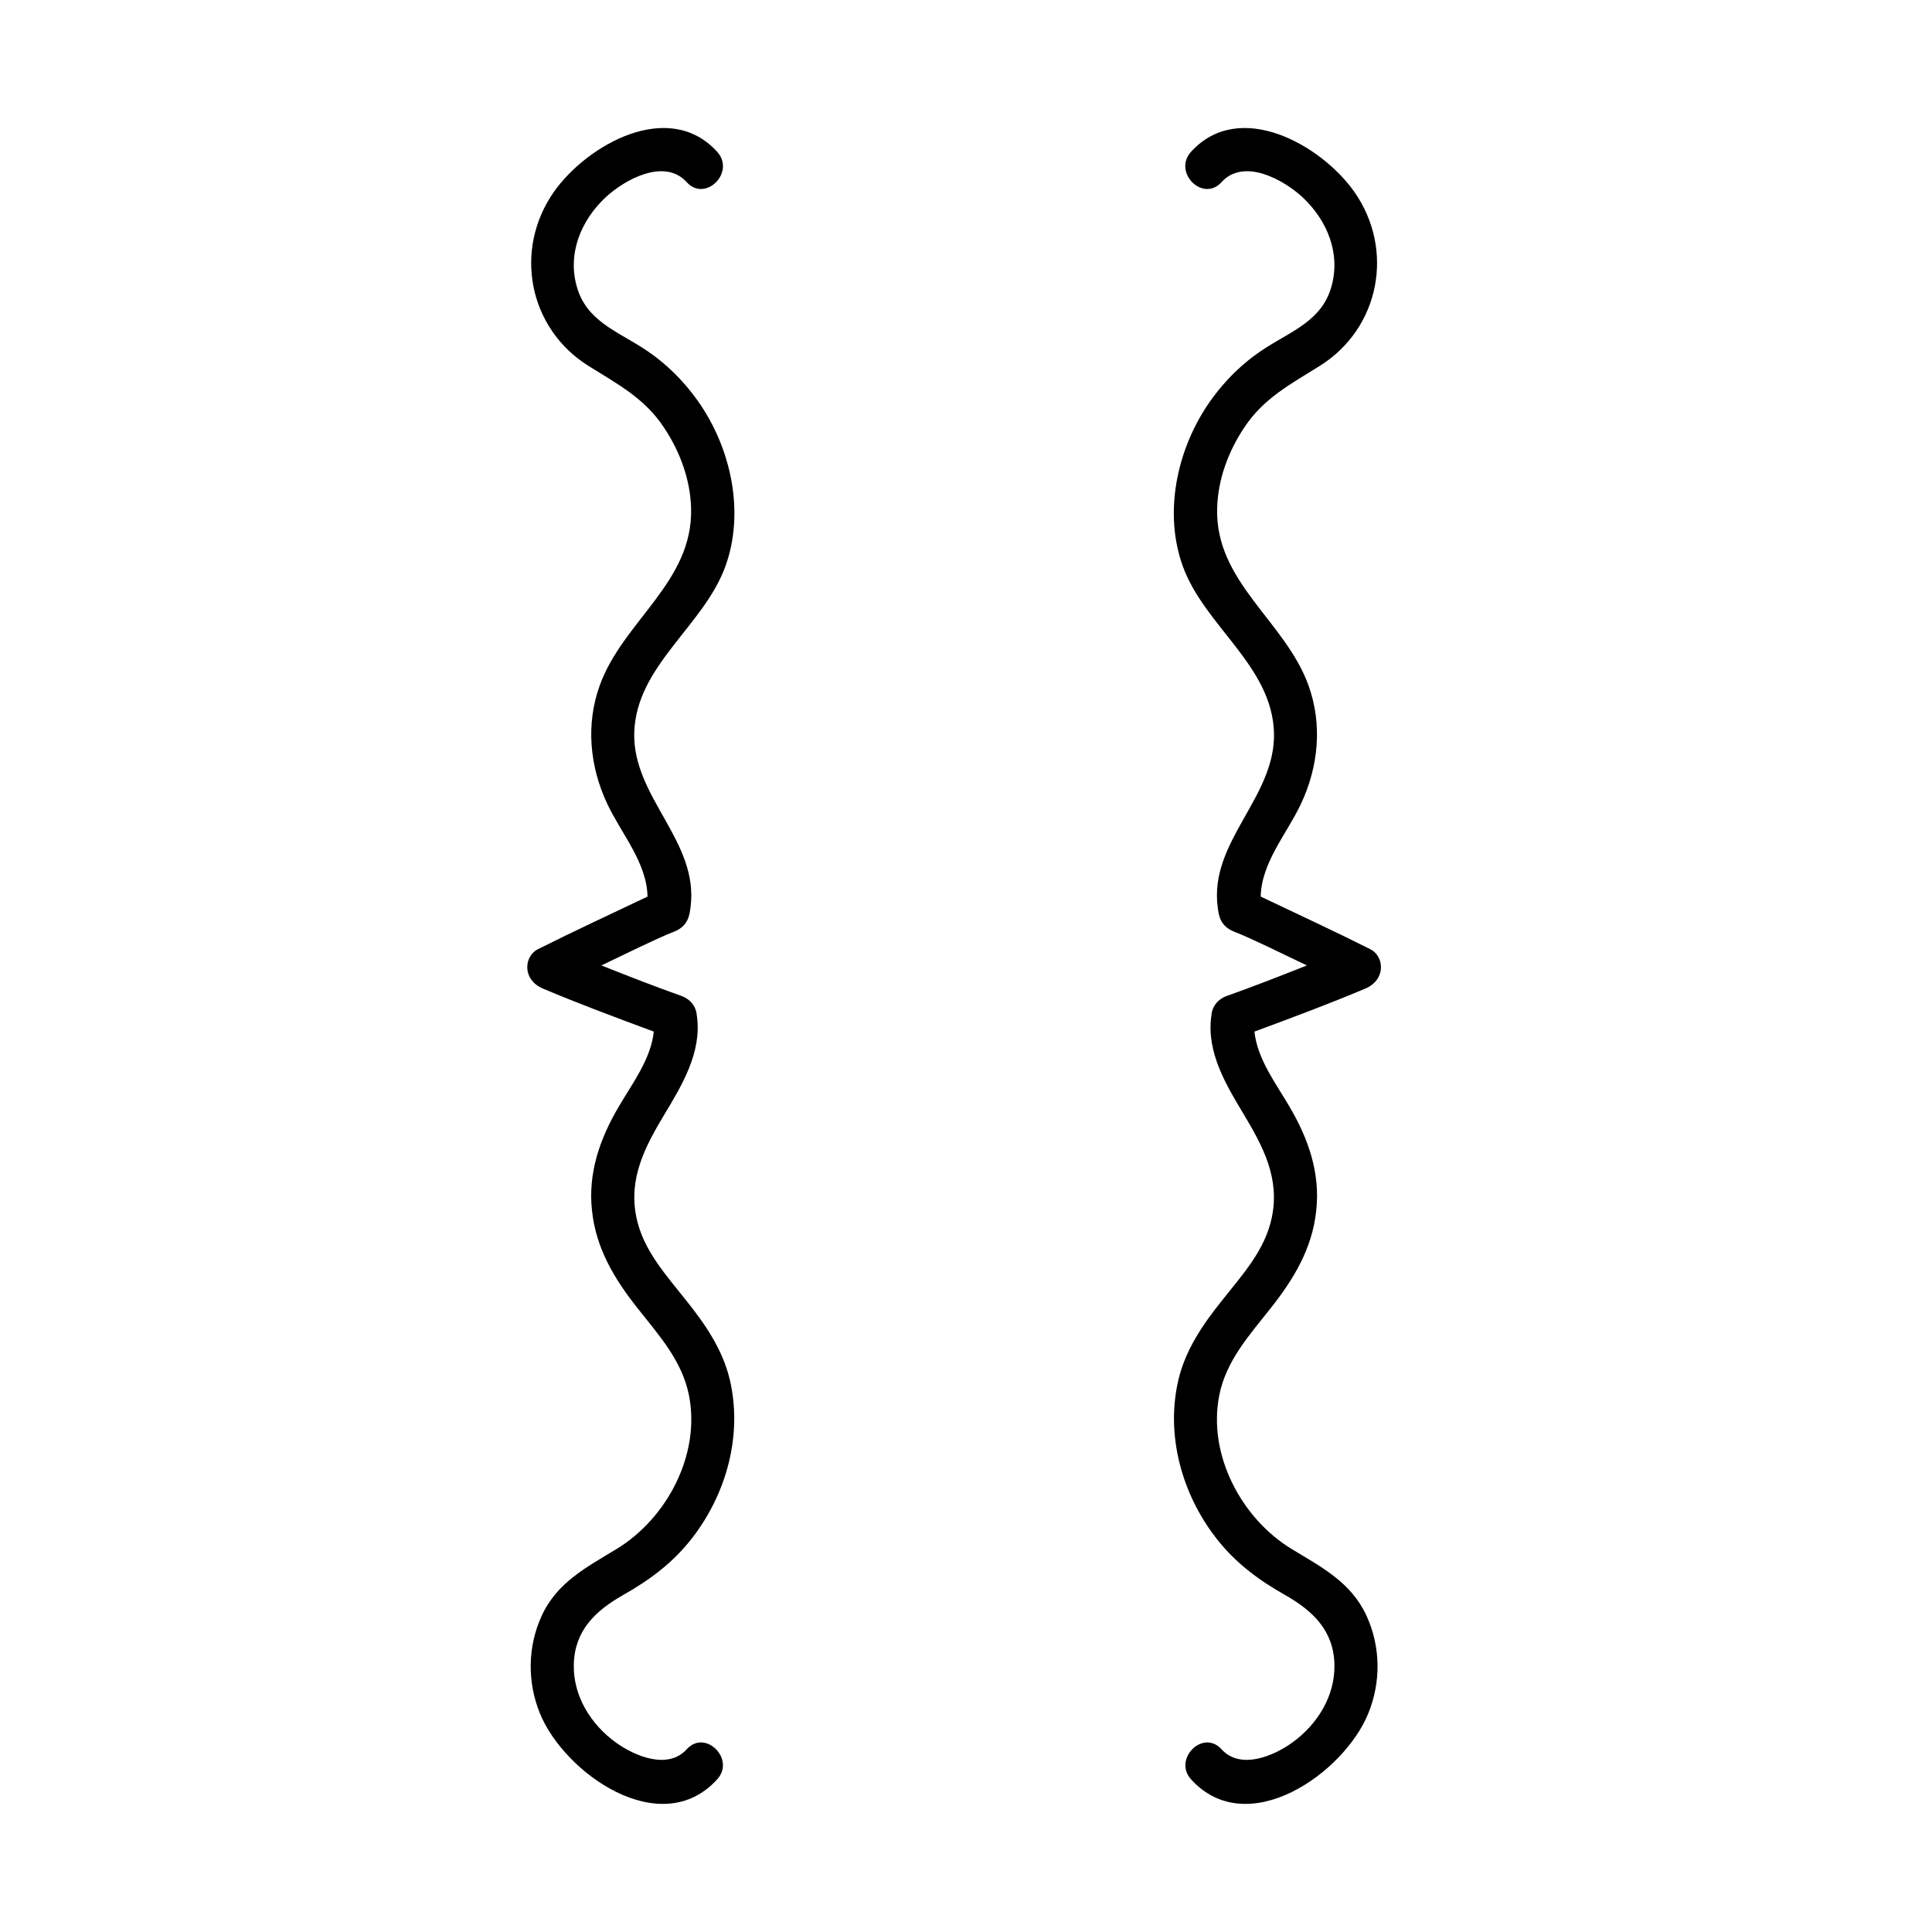
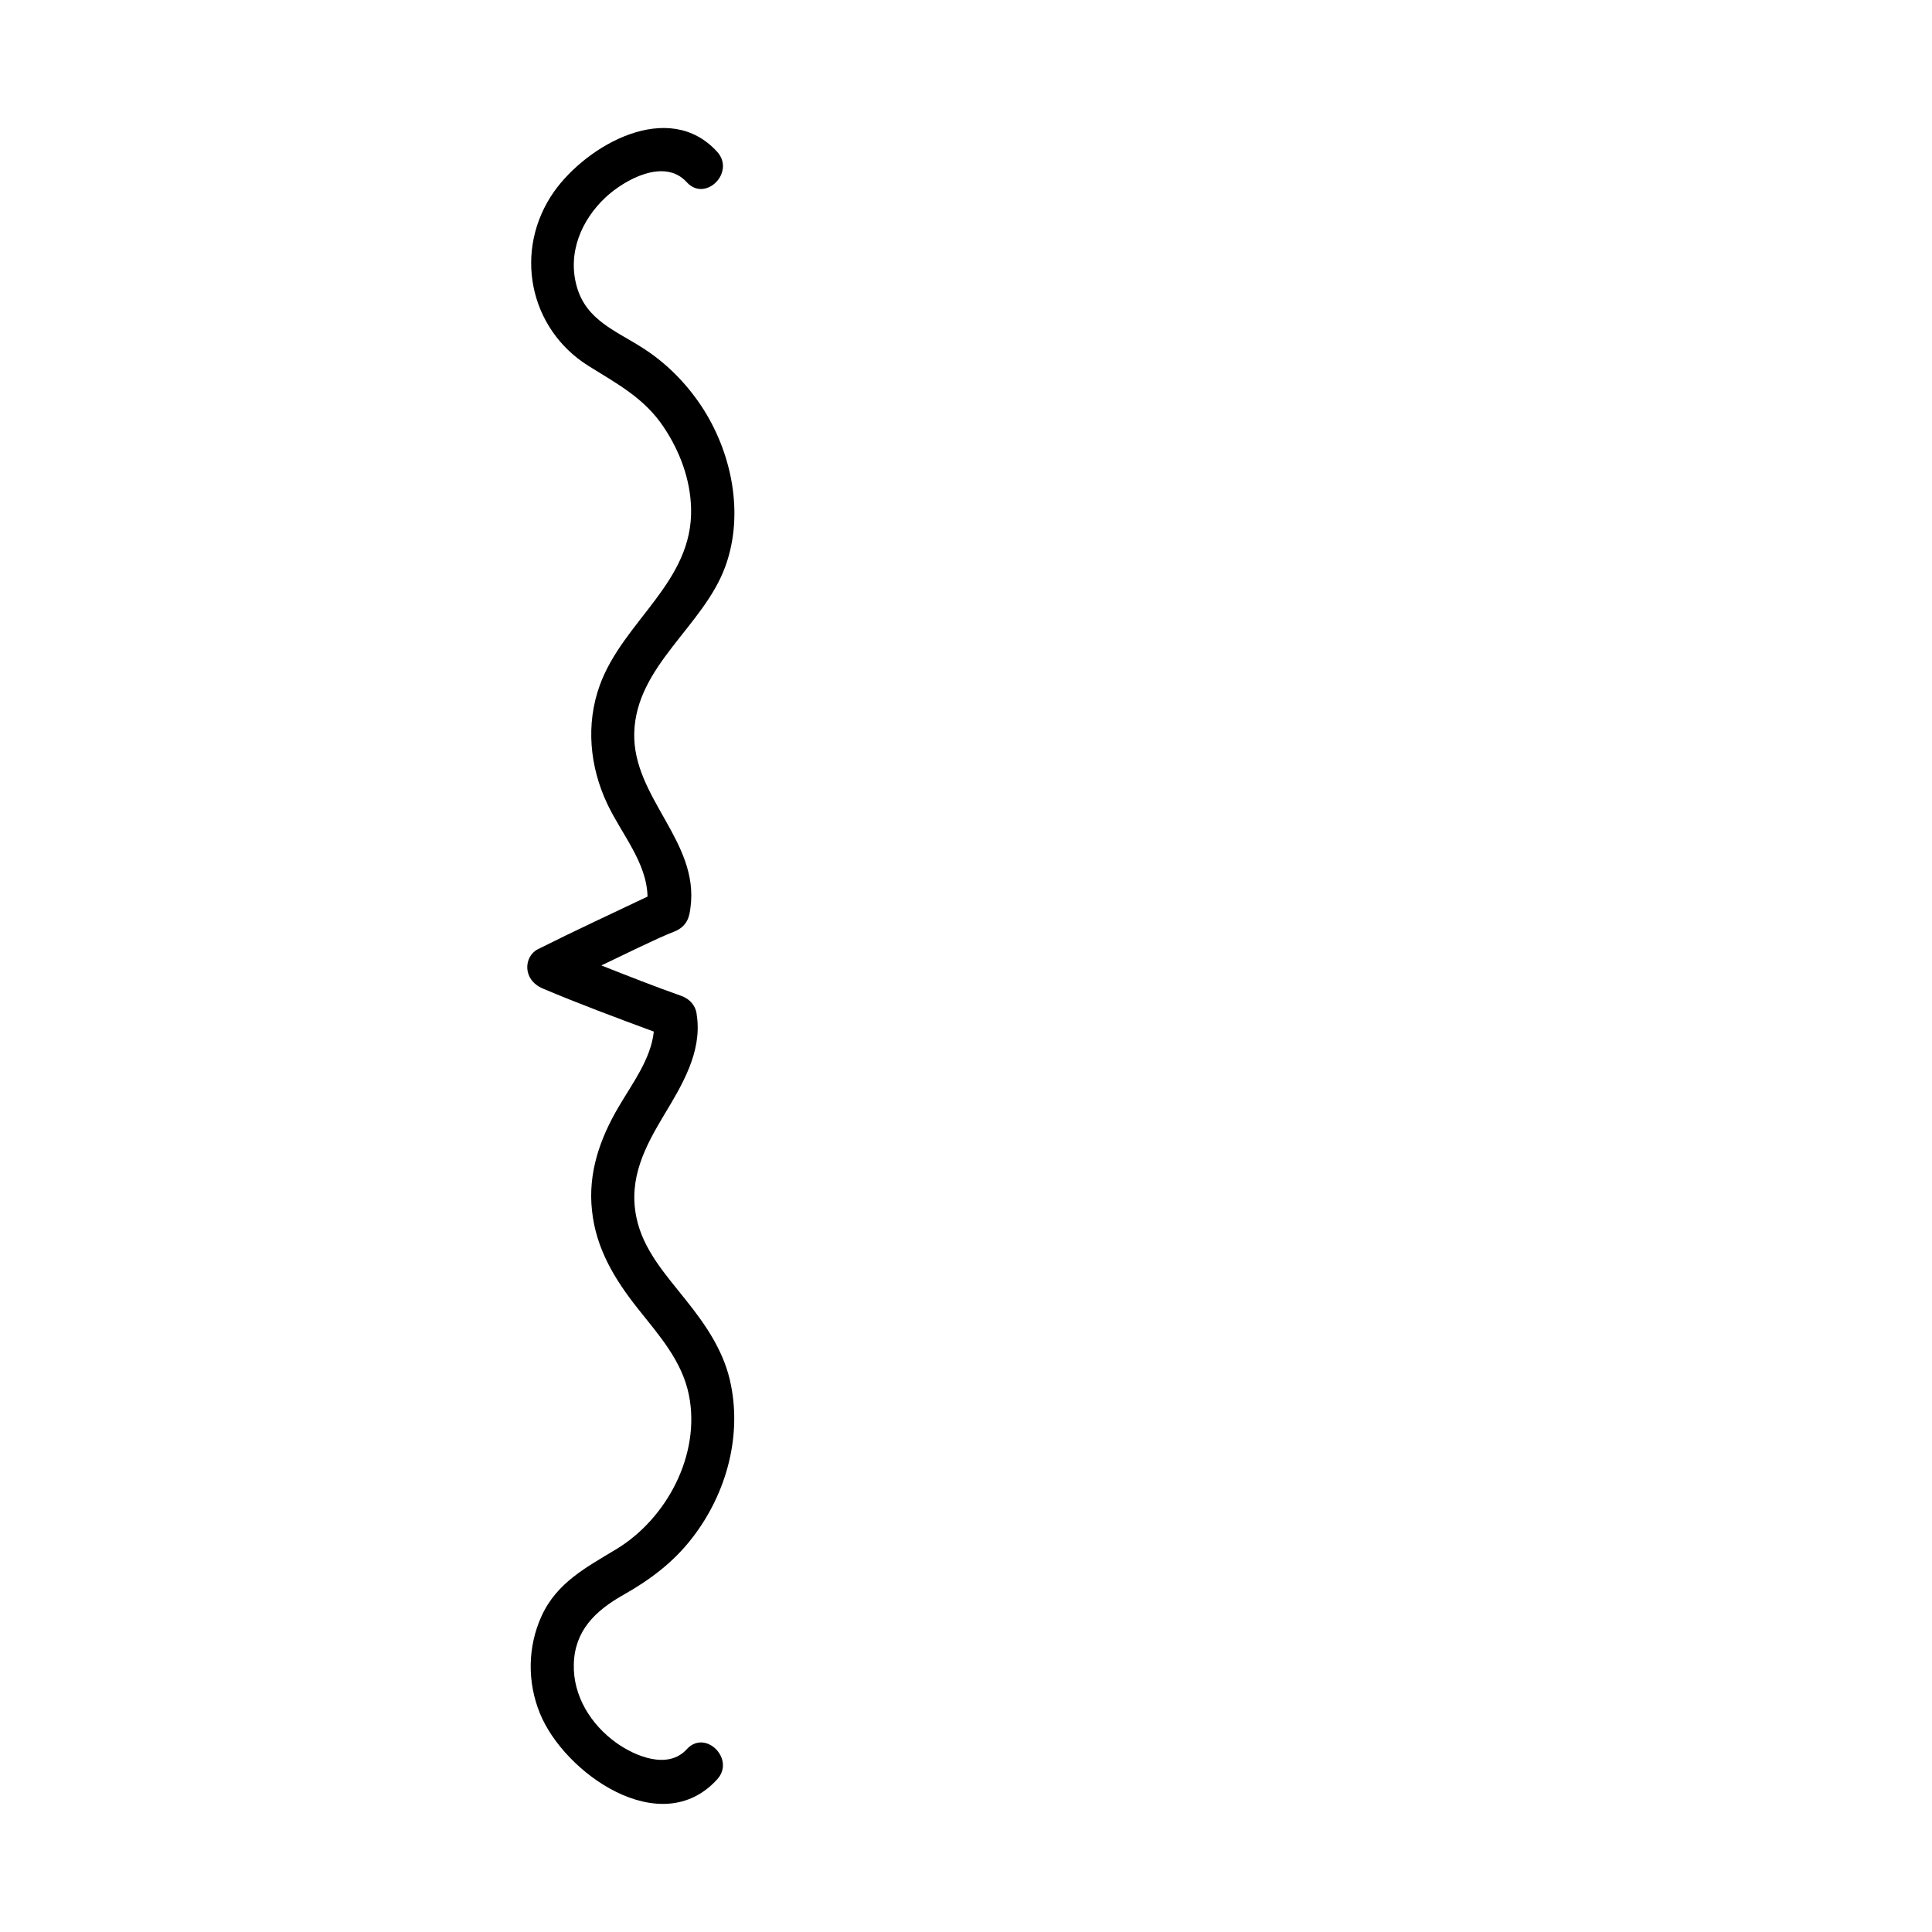
<svg xmlns="http://www.w3.org/2000/svg" fill="#000000" width="800px" height="800px" version="1.1" viewBox="144 144 512 512">
  <g>
    <path d="m325.99 607.57c-4.988 5.492-13.703 1.863-18.742-1.762-6.648-4.785-11.387-12.344-11.184-20.707 0.203-8.969 5.691-14.207 13.047-18.391 7.152-4.031 13.352-8.664 18.391-15.215 9.07-11.738 13.352-27.355 9.875-41.969-1.914-7.961-6.5-14.609-11.539-20.906-5.34-6.75-11.438-13.352-13.199-22.066-2.117-10.328 2.316-18.691 7.457-27.258 4.684-7.758 9.875-16.426 8.613-25.895 0-0.102-0.051-0.203-0.051-0.301-0.152-2.367-1.715-4.332-4.133-5.188-7.106-2.519-14.156-5.289-21.16-8.062 6.348-3.023 14.863-7.254 19.195-8.918 3.93-1.512 4.18-4.586 4.434-6.5 2.316-17.434-15.316-29.07-14.914-46.148 0.453-17.887 18.438-28.312 24.184-44.285 5.039-14.008 1.613-30.328-6.449-42.473-4.082-6.098-9.27-11.336-15.418-15.266-7.106-4.586-15.012-7.356-17.531-16.273-2.519-8.816 1.109-17.582 7.609-23.68 5.09-4.734 15.617-10.531 21.512-4.031 4.938 5.441 13-2.621 8.062-8.062-12.848-14.105-34.461-1.812-43.227 10.578-10.832 15.418-6.75 36.273 9.168 46.199 7.656 4.785 14.812 8.516 19.949 16.273 4.231 6.348 7.004 13.754 7.203 21.41 0.555 19.598-17.984 29.824-24.184 46.906-3.777 10.379-2.672 21.664 2.016 31.539 3.777 7.961 10.43 15.469 10.629 24.484-9.723 4.637-19.445 9.117-29.07 13.957-3.68 1.863-4.231 8.062 1.359 10.43 9.672 4.082 19.547 7.758 29.371 11.387-0.754 7.305-5.742 13.805-9.32 19.949-4.988 8.465-8.16 17.582-7.055 27.508 1.059 10.078 5.996 18.188 12.141 25.945 5.594 7.055 11.738 13.855 13.551 22.973 3.125 15.719-5.844 32.648-19.195 40.758-7.961 4.836-15.77 8.816-19.852 17.734-3.727 8.16-3.828 17.531-0.453 25.797 6.398 15.82 31.992 33.957 46.953 17.531 4.957-5.332-3.106-13.445-8.043-8.004z" />
-     <path d="m467.71 607.57c4.988 5.492 13.703 1.863 18.742-1.762 6.648-4.785 11.387-12.344 11.184-20.707-0.203-8.969-5.691-14.207-13.047-18.391-7.152-4.031-13.352-8.664-18.391-15.215-9.07-11.738-13.352-27.355-9.875-41.969 1.914-7.961 6.5-14.609 11.539-20.906 5.34-6.75 11.438-13.352 13.199-22.066 2.117-10.328-2.316-18.691-7.457-27.258-4.684-7.758-9.875-16.426-8.613-25.895 0-0.102 0.051-0.203 0.051-0.301 0.152-2.367 1.715-4.332 4.133-5.188 7.106-2.519 14.156-5.289 21.16-8.062-6.348-3.023-14.863-7.254-19.195-8.918-3.93-1.512-4.18-4.586-4.434-6.5-2.316-17.434 15.316-29.07 14.914-46.148-0.453-17.887-18.438-28.312-24.184-44.285-5.039-14.008-1.613-30.328 6.449-42.473 4.082-6.098 9.27-11.336 15.418-15.266 7.106-4.586 15.012-7.356 17.531-16.273 2.519-8.816-1.109-17.582-7.609-23.68-5.09-4.734-15.617-10.531-21.512-4.031-4.938 5.441-13-2.621-8.062-8.062 12.848-14.105 34.461-1.812 43.227 10.578 10.832 15.418 6.75 36.273-9.168 46.199-7.656 4.785-14.812 8.516-19.949 16.273-4.231 6.348-7.004 13.754-7.203 21.41-0.555 19.598 17.984 29.824 24.184 46.906 3.777 10.379 2.672 21.664-2.016 31.539-3.777 7.961-10.43 15.469-10.629 24.484 9.723 4.637 19.445 9.117 29.07 13.957 3.68 1.863 4.231 8.062-1.359 10.43-9.672 4.082-19.547 7.758-29.371 11.387 0.754 7.305 5.742 13.805 9.32 19.949 4.988 8.465 8.16 17.582 7.055 27.508-1.059 10.078-5.996 18.188-12.141 25.945-5.594 7.055-11.738 13.855-13.551 22.973-3.125 15.719 5.844 32.648 19.195 40.758 7.961 4.836 15.77 8.816 19.852 17.734 3.727 8.16 3.828 17.531 0.453 25.797-6.398 15.82-31.992 33.957-46.953 17.531-4.906-5.332 3.106-13.445 8.043-8.004z" />
  </g>
</svg>